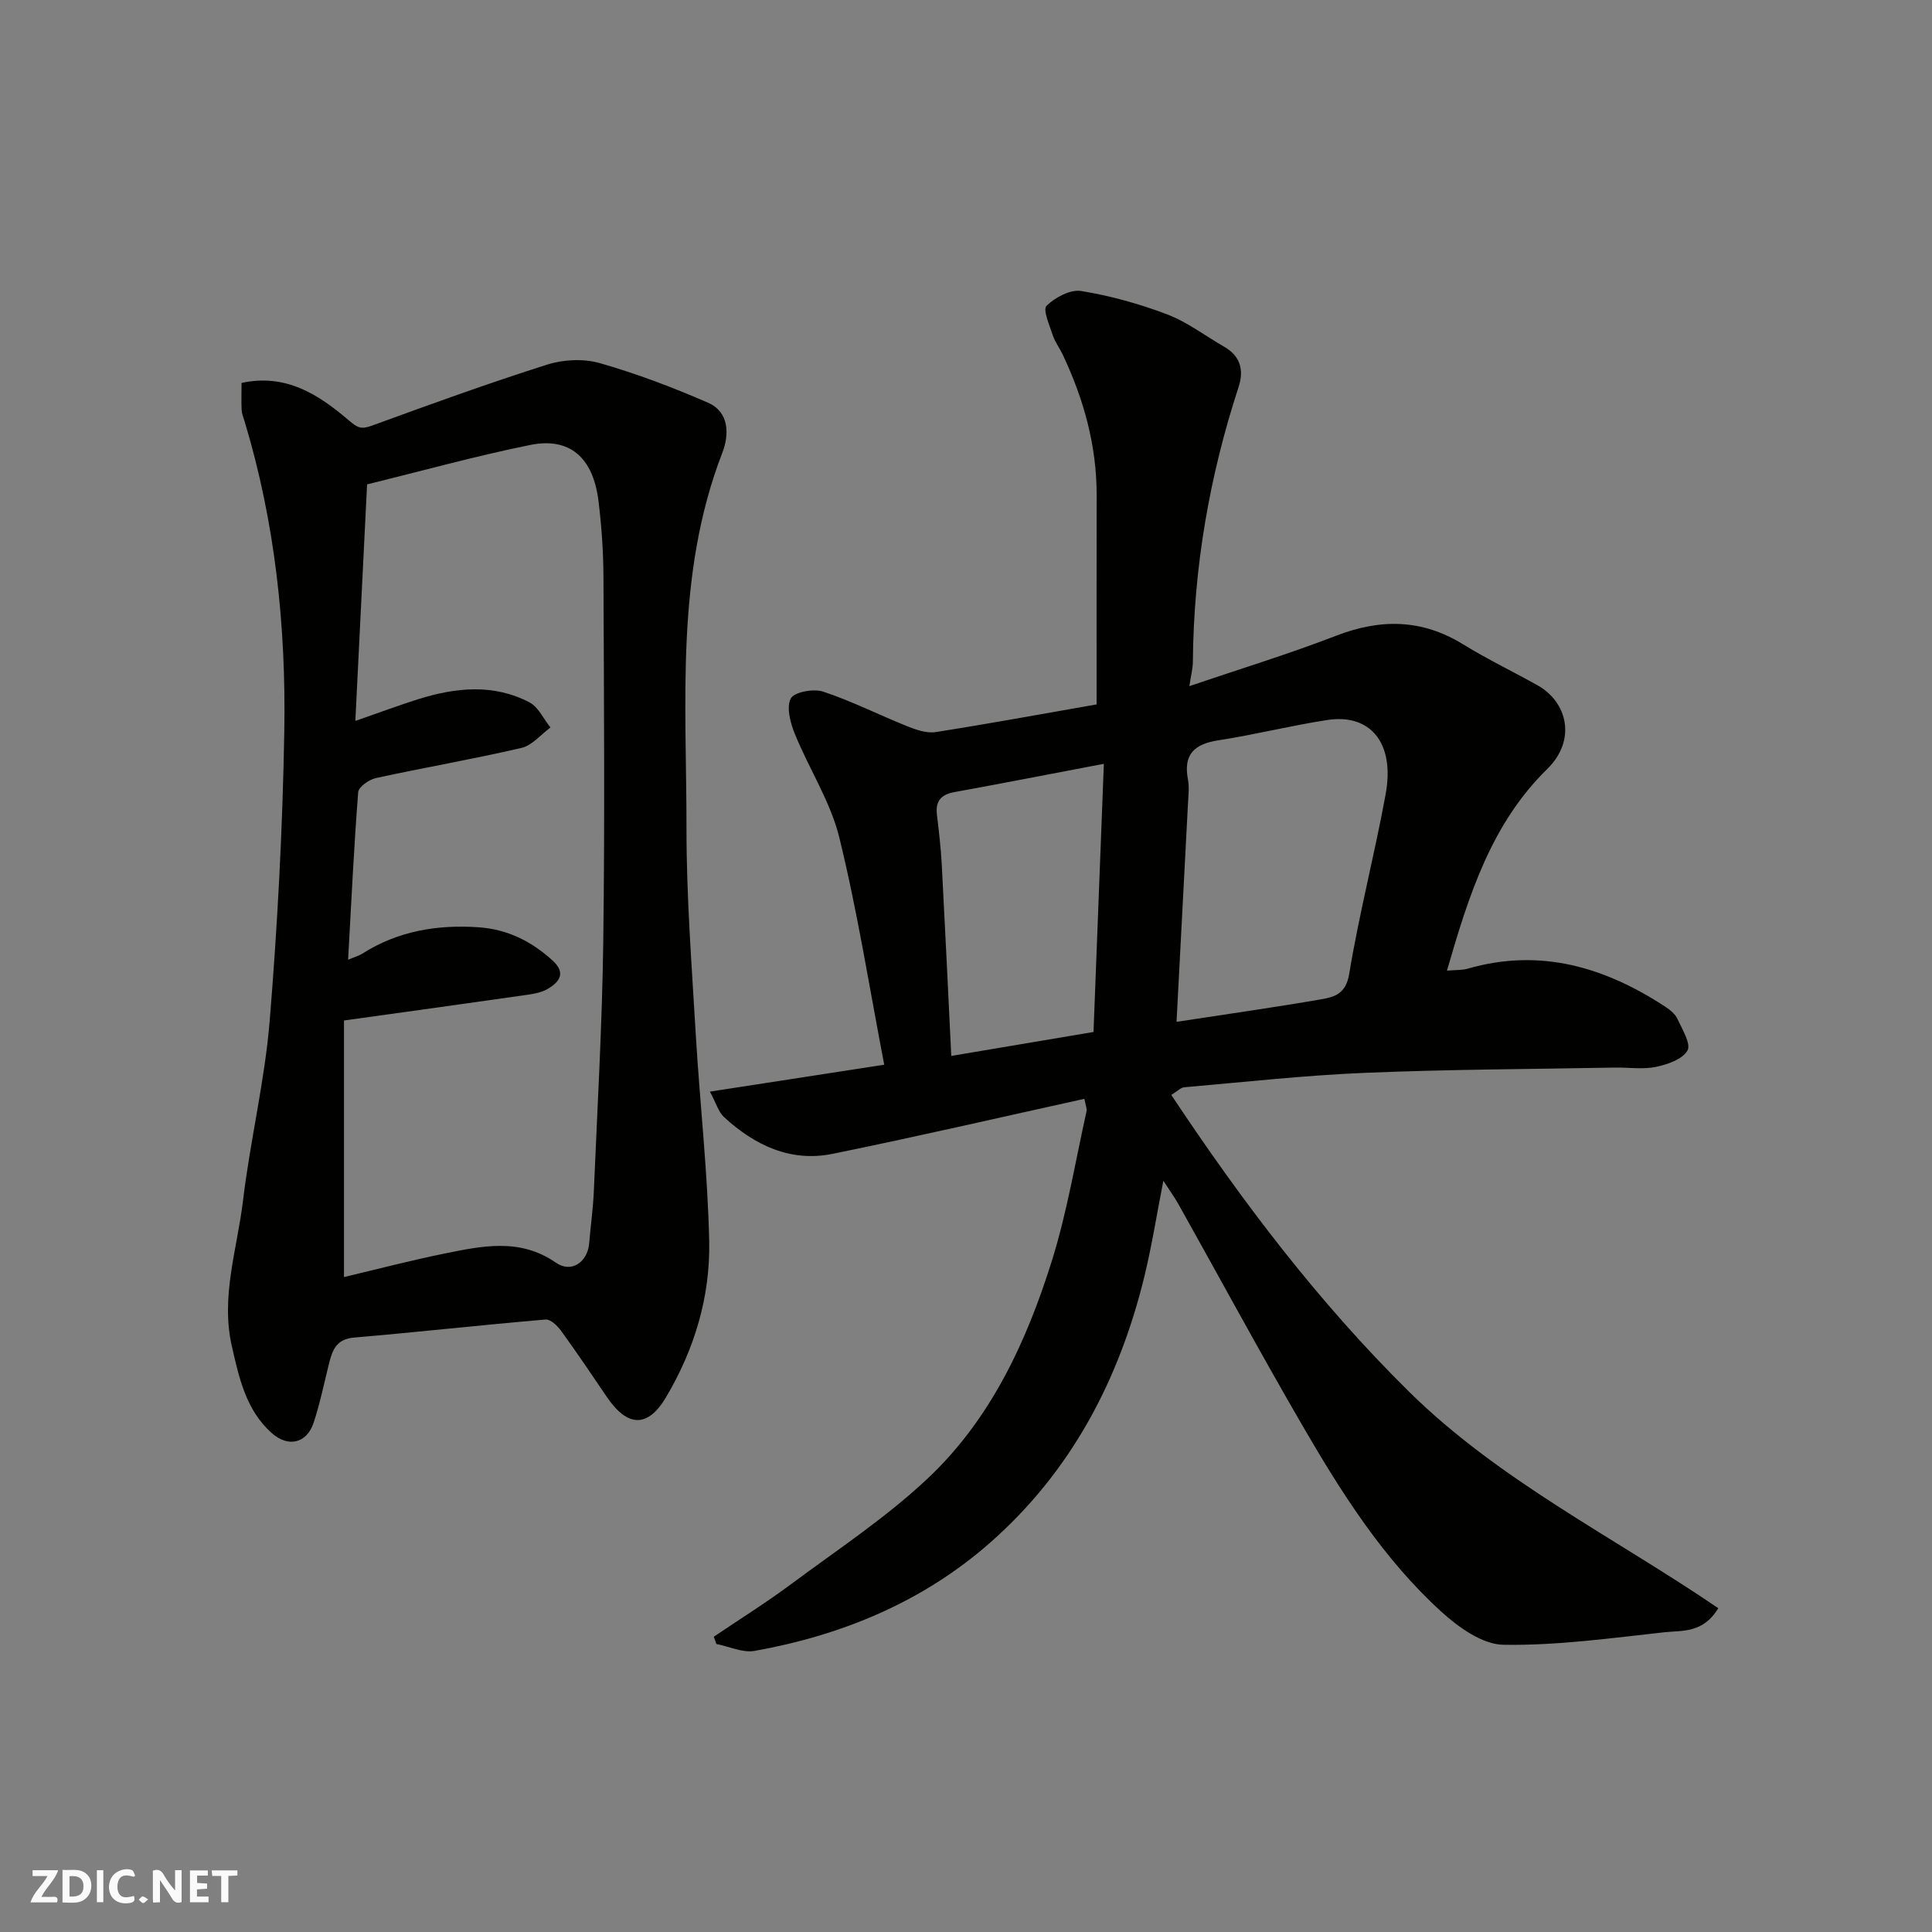
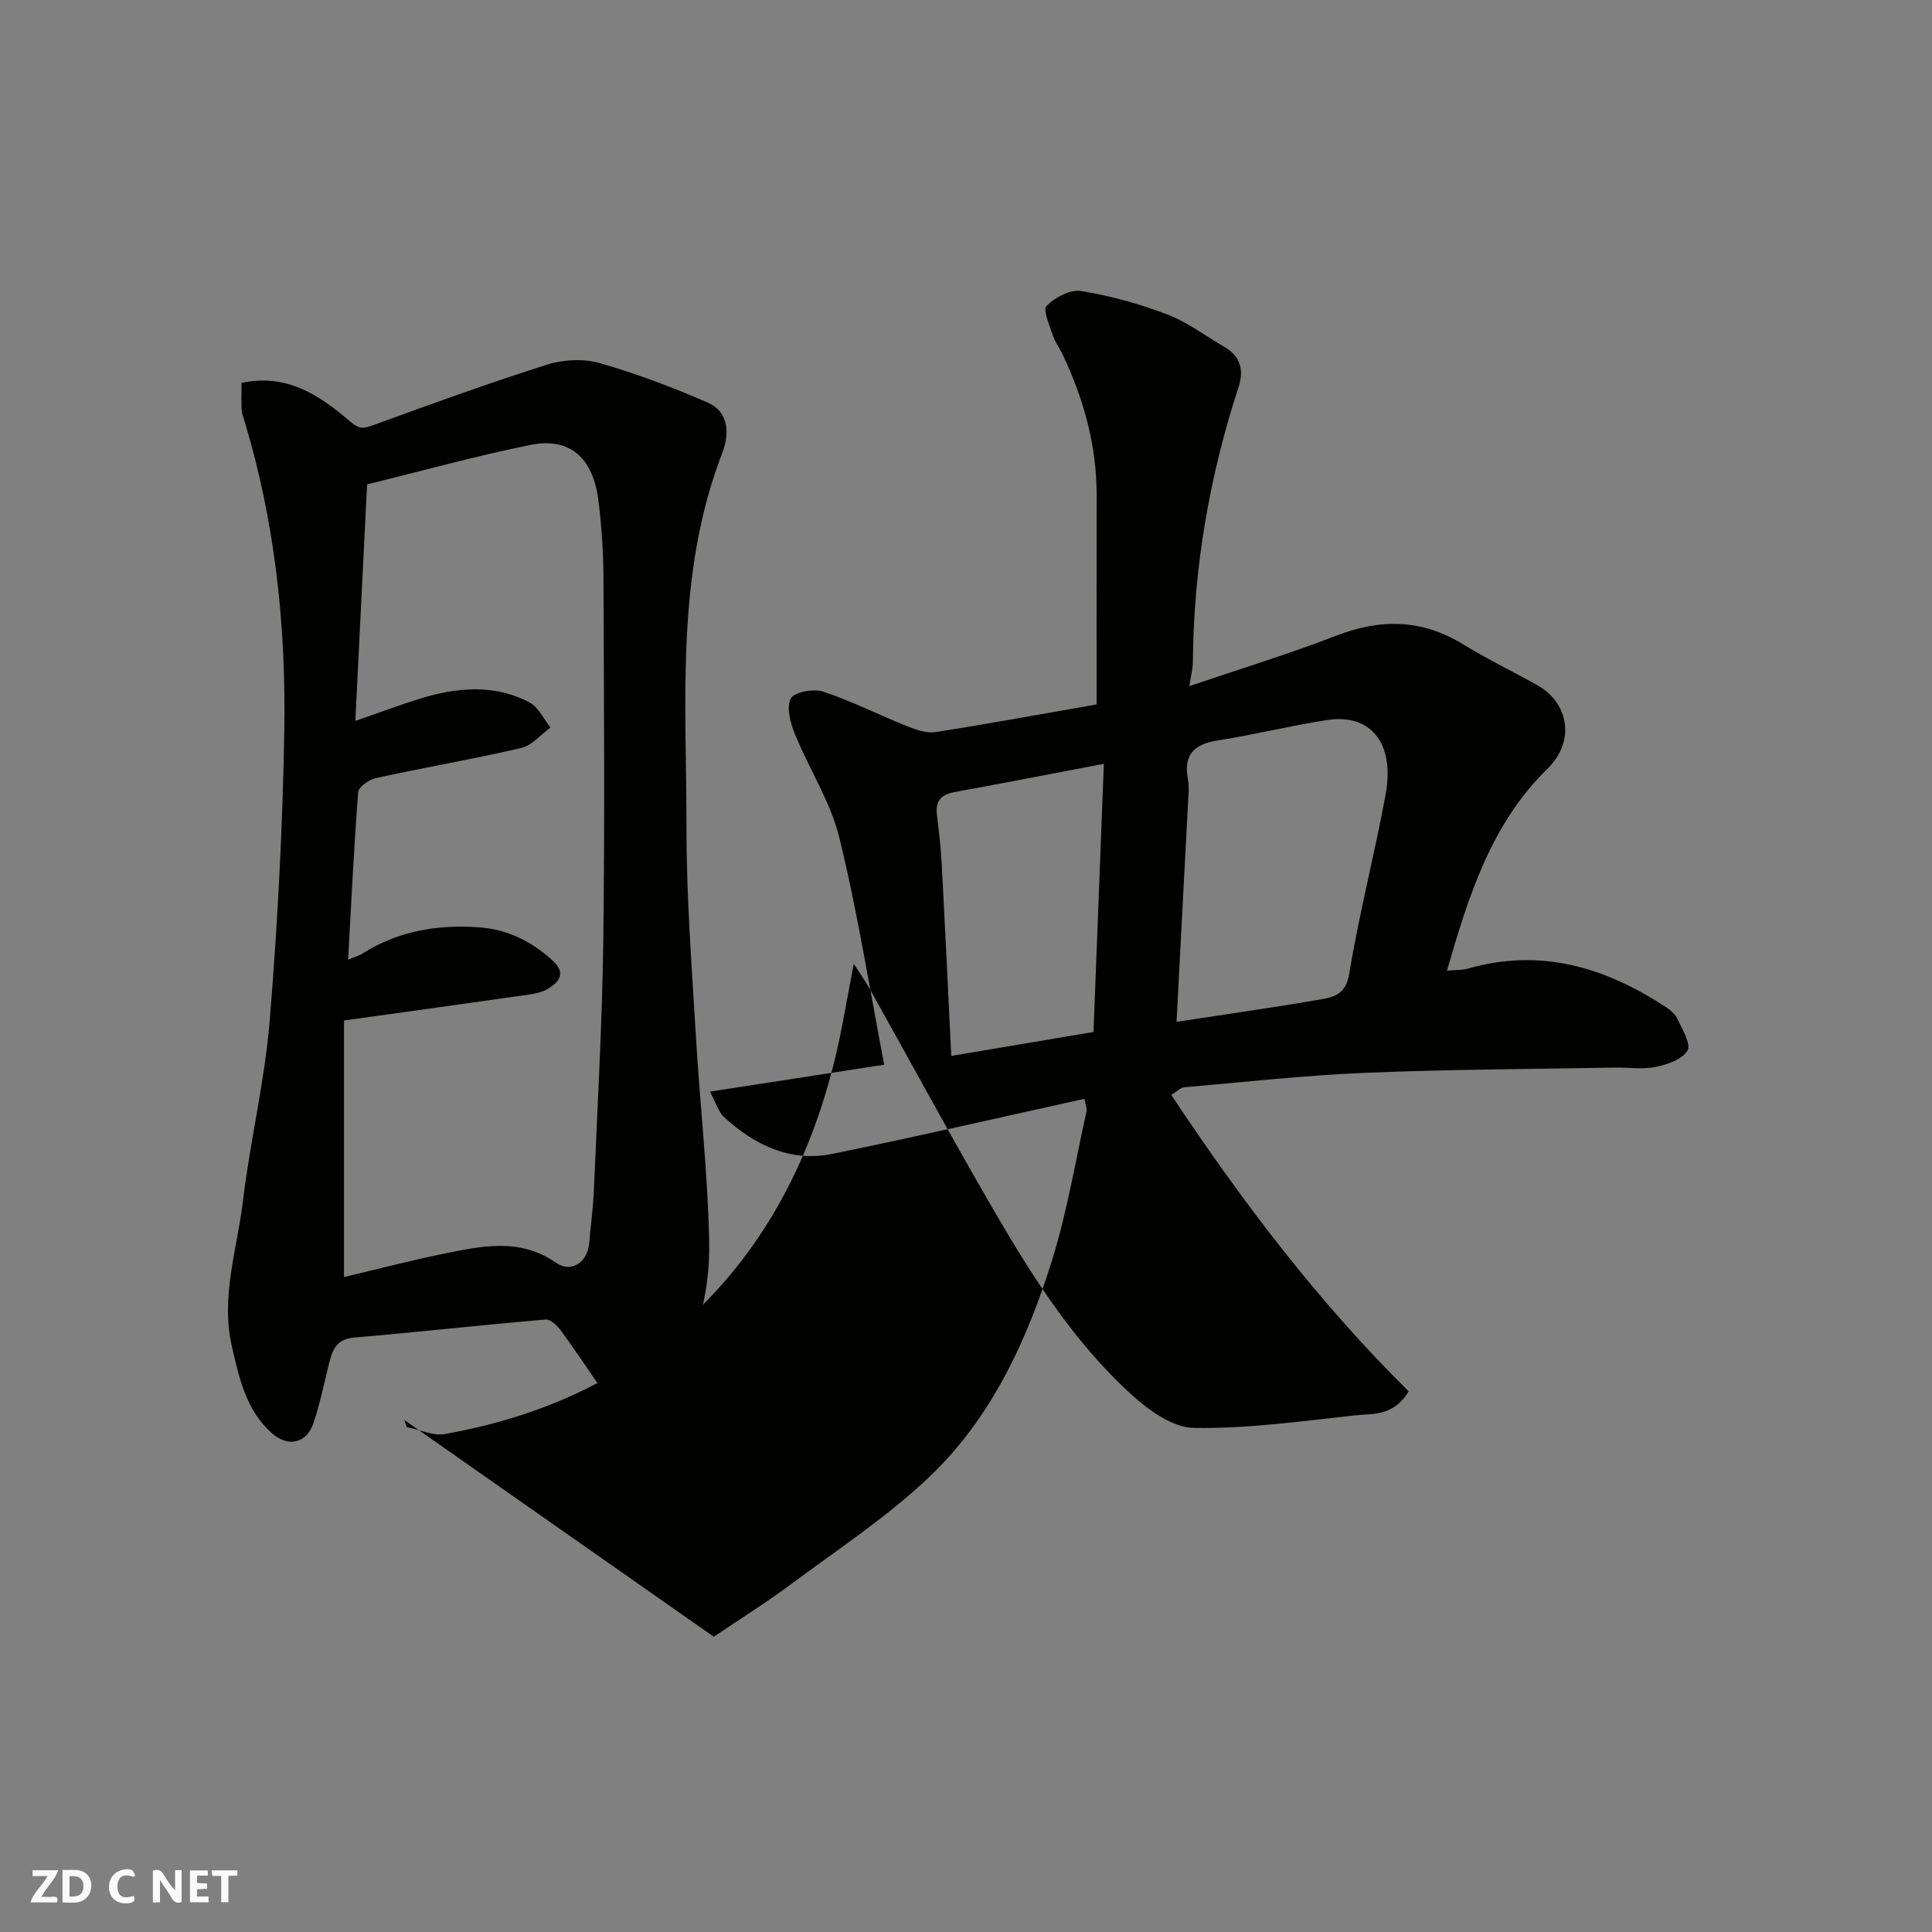
<svg xmlns="http://www.w3.org/2000/svg" enable-background="new 0 0 400 400" viewBox="0 0 400 400">
  <rect x="0" y="0" width="400" height="400" fill="#808080" stroke="none" />
  <g fill="#fafafb">
    <path d="m37.59 393.81c-.92.31-1.52.05-2-.78-.7-1.2-1.52-2.34-2.47-3.78v4.59c-.55.03-.95.05-1.41.07-.03-.37-.06-.64-.06-.91 0-1.91 0-3.81 0-5.7 1.13-.41 1.77-.03 2.29.91.62 1.11 1.38 2.14 2.31 3.19v-4.2h1.35v6.61z" />
    <path d="m12.94 393.88v-6.75c1.9.19 3.93-.54 5.37 1.29.8 1.01.78 2.88.03 3.97-1.37 1.97-3.4 1.51-5.4 1.49m1.45-1.22c2.04.12 2.92-.58 2.89-2.21-.03-1.51-.98-2.19-2.89-2z" />
    <path d="m11.81 393.87h-5.49c.68-2.18 2.47-3.48 3.51-5.45h-3.08v-1.21h5.29c-.71 2.13-2.44 3.48-3.47 5.51.86 0 1.63.04 2.39-.01.79-.05 1.14.21.85 1.16" />
    <path d="m39.33 393.86v-6.61h3.7v1.07h-2.22v1.52c.68.04 1.34.09 2.07.13v1.07c-.72.05-1.38.09-2.1.14v1.48h2.4v1.19h-3.85z" />
    <path d="m27.71 388.56c-1.15-.3-2.46-.61-3.1.64-.37.73-.41 1.93-.06 2.67.63 1.35 1.99.93 3.17.68.35.94-.01 1.32-.93 1.46-1.62.25-3.05-.27-3.76-1.48-.73-1.24-.6-3.03.31-4.17.88-1.11 2.71-1.7 4-1.16.32.13.44.74.65 1.12-.1.08-.19.16-.28.24" />
    <path d="m49.15 387.24v1.07c-.59.02-1.17.05-1.87.08v5.44h-1.48v-5.44h-1.85c-.05-.4-.08-.73-.13-1.15z" />
-     <path d="m20.06 387.21h1.33v6.62h-1.33z" />
-     <path d="m30.68 393.25c-.49.38-.8.79-1.05.76-.32-.05-.6-.45-.9-.7.26-.24.51-.64.8-.67.29-.04.62.3 1.15.61" />
  </g>
-   <path d="m147.78 338.87c5.34-3.61 10.81-7.03 15.98-10.87 9.58-7.12 19.66-13.76 28.31-21.9 13.03-12.25 20.47-28.3 25.73-45.13 3.14-10.06 4.85-20.56 7.15-30.87.13-.57-.19-1.24-.44-2.6-17.53 3.86-34.79 7.86-52.14 11.39-8.7 1.77-16.12-1.78-22.45-7.59-1.16-1.06-1.63-2.87-2.94-5.29 12.68-1.96 24.26-3.74 36.09-5.57-3.03-15.72-5.5-31.52-9.29-47-1.83-7.47-6.28-14.26-9.22-21.5-.93-2.28-1.78-5.49-.84-7.32.69-1.34 4.71-2.09 6.69-1.43 5.96 1.97 11.62 4.85 17.47 7.19 1.83.73 4 1.48 5.84 1.19 11.28-1.77 22.51-3.84 33.32-5.73 0-14.5-.02-28.89.01-43.27.02-10.34-2.68-20-7.08-29.26-.63-1.32-1.56-2.52-2-3.89-.67-2.05-2.1-5.3-1.3-6.1 1.77-1.75 4.94-3.44 7.19-3.07 6.05.99 12.07 2.66 17.81 4.85 4.18 1.59 7.87 4.44 11.8 6.7 3.37 1.94 4.1 4.85 2.97 8.31-6.05 18.49-9.31 37.44-9.47 56.91-.01 1.42-.4 2.83-.73 5.04 10.35-3.52 20.53-6.63 30.42-10.45 9.2-3.55 17.75-3.45 26.26 1.79 5 3.08 10.32 5.63 15.45 8.51 6.1 3.43 8.11 11.28 1.96 17.31-11.56 11.32-16.23 26.08-20.75 41.74 1.84-.16 3.12-.07 4.27-.4 15.04-4.35 28.44-.33 41.02 7.93.96.63 1.98 1.48 2.43 2.47.98 2.15 2.85 5.17 2.07 6.54-1.03 1.82-4.14 2.89-6.54 3.39-2.72.56-5.64.09-8.47.14-17.26.32-34.54.37-51.79 1.09-12.49.52-24.94 1.91-37.4 2.99-.71.06-1.37.79-2.67 1.58 14.62 22.03 30.44 42.89 49.15 61.37s42.48 30.16 64.1 44.9c-3.16 5.25-7.51 4.58-11.14 4.98-11.09 1.21-22.25 2.78-33.35 2.59-4.38-.07-9.36-3.66-12.92-6.91-11.99-10.93-20.61-24.57-28.68-38.47-8.77-15.1-17.08-30.48-25.61-45.72-.78-1.4-1.73-2.71-3.19-4.98-1.41 7.21-2.4 13.56-3.92 19.79-5.24 21.52-15.23 40.48-32.01 55.21-13.91 12.21-30.58 19.11-48.7 22.35-2.47.44-5.26-.91-7.9-1.43-.18-.52-.36-1.01-.55-1.5zm95.81-127.31c10.64-1.63 20.34-3 29.98-4.67 2.75-.48 5.1-1.14 5.77-5.26 2.05-12.49 5.28-24.78 7.55-37.24 1.92-10.52-3.12-16.7-12.1-15.32-7.55 1.16-14.99 3.04-22.54 4.2-4.95.77-7.29 2.89-6.3 8.09.3 1.6.1 3.32.01 4.98-.77 14.98-1.56 29.96-2.37 45.22zm-15.05-53.42c-11.06 2.1-20.97 4.04-30.91 5.85-2.76.5-3.99 1.83-3.65 4.68.41 3.42.81 6.85 1 10.28.7 13.17 1.32 26.34 1.97 39.67 9.92-1.67 19.46-3.27 29.45-4.96.72-18.64 1.42-36.79 2.14-55.52z" fill="#010100" />
+   <path d="m147.78 338.87c5.34-3.61 10.81-7.03 15.98-10.87 9.58-7.12 19.66-13.76 28.31-21.9 13.03-12.25 20.47-28.3 25.73-45.13 3.14-10.06 4.85-20.56 7.15-30.87.13-.57-.19-1.24-.44-2.6-17.53 3.86-34.79 7.86-52.14 11.39-8.7 1.77-16.12-1.78-22.45-7.59-1.16-1.06-1.63-2.87-2.94-5.29 12.68-1.96 24.26-3.74 36.09-5.57-3.03-15.72-5.5-31.52-9.29-47-1.83-7.47-6.28-14.26-9.22-21.5-.93-2.28-1.78-5.49-.84-7.32.69-1.34 4.71-2.09 6.69-1.43 5.96 1.97 11.62 4.85 17.47 7.19 1.83.73 4 1.48 5.84 1.19 11.28-1.77 22.51-3.84 33.32-5.73 0-14.5-.02-28.89.01-43.27.02-10.34-2.68-20-7.08-29.26-.63-1.32-1.56-2.52-2-3.89-.67-2.05-2.1-5.3-1.3-6.1 1.77-1.75 4.94-3.44 7.19-3.07 6.05.99 12.07 2.66 17.81 4.85 4.18 1.59 7.87 4.44 11.8 6.7 3.37 1.94 4.1 4.85 2.97 8.31-6.05 18.49-9.31 37.44-9.47 56.91-.01 1.42-.4 2.83-.73 5.04 10.35-3.52 20.53-6.63 30.42-10.45 9.2-3.55 17.75-3.45 26.26 1.79 5 3.08 10.32 5.63 15.45 8.51 6.1 3.43 8.11 11.28 1.96 17.31-11.56 11.32-16.23 26.08-20.75 41.74 1.84-.16 3.12-.07 4.27-.4 15.04-4.35 28.44-.33 41.02 7.93.96.63 1.98 1.48 2.43 2.47.98 2.15 2.85 5.17 2.07 6.54-1.03 1.82-4.14 2.89-6.54 3.39-2.72.56-5.64.09-8.47.14-17.26.32-34.54.37-51.79 1.09-12.49.52-24.94 1.91-37.4 2.99-.71.06-1.37.79-2.67 1.58 14.62 22.03 30.44 42.89 49.15 61.37c-3.16 5.25-7.51 4.58-11.14 4.98-11.09 1.21-22.25 2.78-33.35 2.59-4.38-.07-9.36-3.66-12.92-6.91-11.99-10.93-20.61-24.57-28.68-38.47-8.77-15.1-17.08-30.48-25.61-45.72-.78-1.4-1.73-2.71-3.19-4.98-1.41 7.21-2.4 13.56-3.92 19.79-5.24 21.52-15.23 40.48-32.01 55.21-13.91 12.21-30.58 19.11-48.7 22.35-2.47.44-5.26-.91-7.9-1.43-.18-.52-.36-1.01-.55-1.5zm95.81-127.31c10.64-1.63 20.34-3 29.98-4.67 2.75-.48 5.1-1.14 5.77-5.26 2.05-12.49 5.28-24.78 7.55-37.24 1.92-10.52-3.12-16.7-12.1-15.32-7.55 1.16-14.99 3.04-22.54 4.2-4.95.77-7.29 2.89-6.3 8.09.3 1.6.1 3.32.01 4.98-.77 14.98-1.56 29.96-2.37 45.22zm-15.05-53.42c-11.06 2.1-20.97 4.04-30.91 5.85-2.76.5-3.99 1.83-3.65 4.68.41 3.42.81 6.85 1 10.28.7 13.17 1.32 26.34 1.97 39.67 9.92-1.67 19.46-3.27 29.45-4.96.72-18.64 1.42-36.79 2.14-55.52z" fill="#010100" />
  <path d="m50.01 79.28c9.21-2 16.01 2.45 22.19 7.74 1.83 1.57 2.59 1.91 4.76 1.12 12.05-4.4 24.12-8.78 36.35-12.66 3.36-1.06 7.52-1.26 10.87-.3 7.62 2.18 15.1 5.01 22.37 8.18 4.52 1.97 4.43 6.69 2.99 10.41-9.77 25.26-7.39 51.66-7.41 77.78-.01 14.2 1.09 28.41 1.92 42.59.84 14.31 2.49 28.59 2.78 42.91.23 11.4-3.04 22.28-8.91 32.19-3.79 6.41-7.99 6.32-12.31-.06-3.12-4.6-6.22-9.21-9.48-13.7-.75-1.03-2.17-2.37-3.17-2.29-13.23 1.13-26.43 2.61-39.66 3.74-3.92.34-4.57 2.91-5.29 5.83-.97 3.94-1.8 7.93-3.07 11.77-1.42 4.32-5.3 5.23-8.74 2.12-5.29-4.77-6.7-11.38-8.2-17.94-2.35-10.28 1.12-20.13 2.31-30.12 1.49-12.48 4.51-24.8 5.53-37.29 1.63-19.91 2.68-39.9 3.02-59.88.37-21.71-1.89-43.25-8.22-64.18-.24-.78-.56-1.56-.61-2.36-.09-1.65-.02-3.31-.02-5.6zm23.56 69.98c5.15-1.79 9.1-3.27 13.11-4.53 7.71-2.4 15.51-3.2 22.94.69 1.85.97 2.92 3.43 4.35 5.2-2 1.46-3.8 3.72-6.02 4.23-9.99 2.32-20.1 4.06-30.13 6.24-1.41.31-3.57 1.82-3.66 2.91-.89 11.44-1.43 22.91-2.09 34.7 1.21-.52 2.18-.78 2.99-1.29 7.36-4.66 15.45-6.01 24-5.43 5.98.41 10.95 2.89 15.33 6.87 2.8 2.55 1.52 4.39-.94 5.86-1.21.73-2.75 1.03-4.19 1.24-12.61 1.81-25.22 3.54-38.04 5.33v53.12c7.14-1.69 13.88-3.46 20.69-4.84 7.85-1.59 15.71-3.33 23.19 1.87 3.18 2.21 6.56-.08 6.89-4.07.29-3.6.81-7.19.96-10.8.73-17.2 1.72-34.39 1.95-51.59.33-25.15.14-50.32.04-75.47-.02-5.26-.39-10.55-1.03-15.78-1.1-8.98-5.95-13.25-14.11-11.6-11.28 2.28-22.4 5.37-33.8 8.17-.79 16.24-1.59 32.23-2.43 48.97z" fill="#010100" />
</svg>